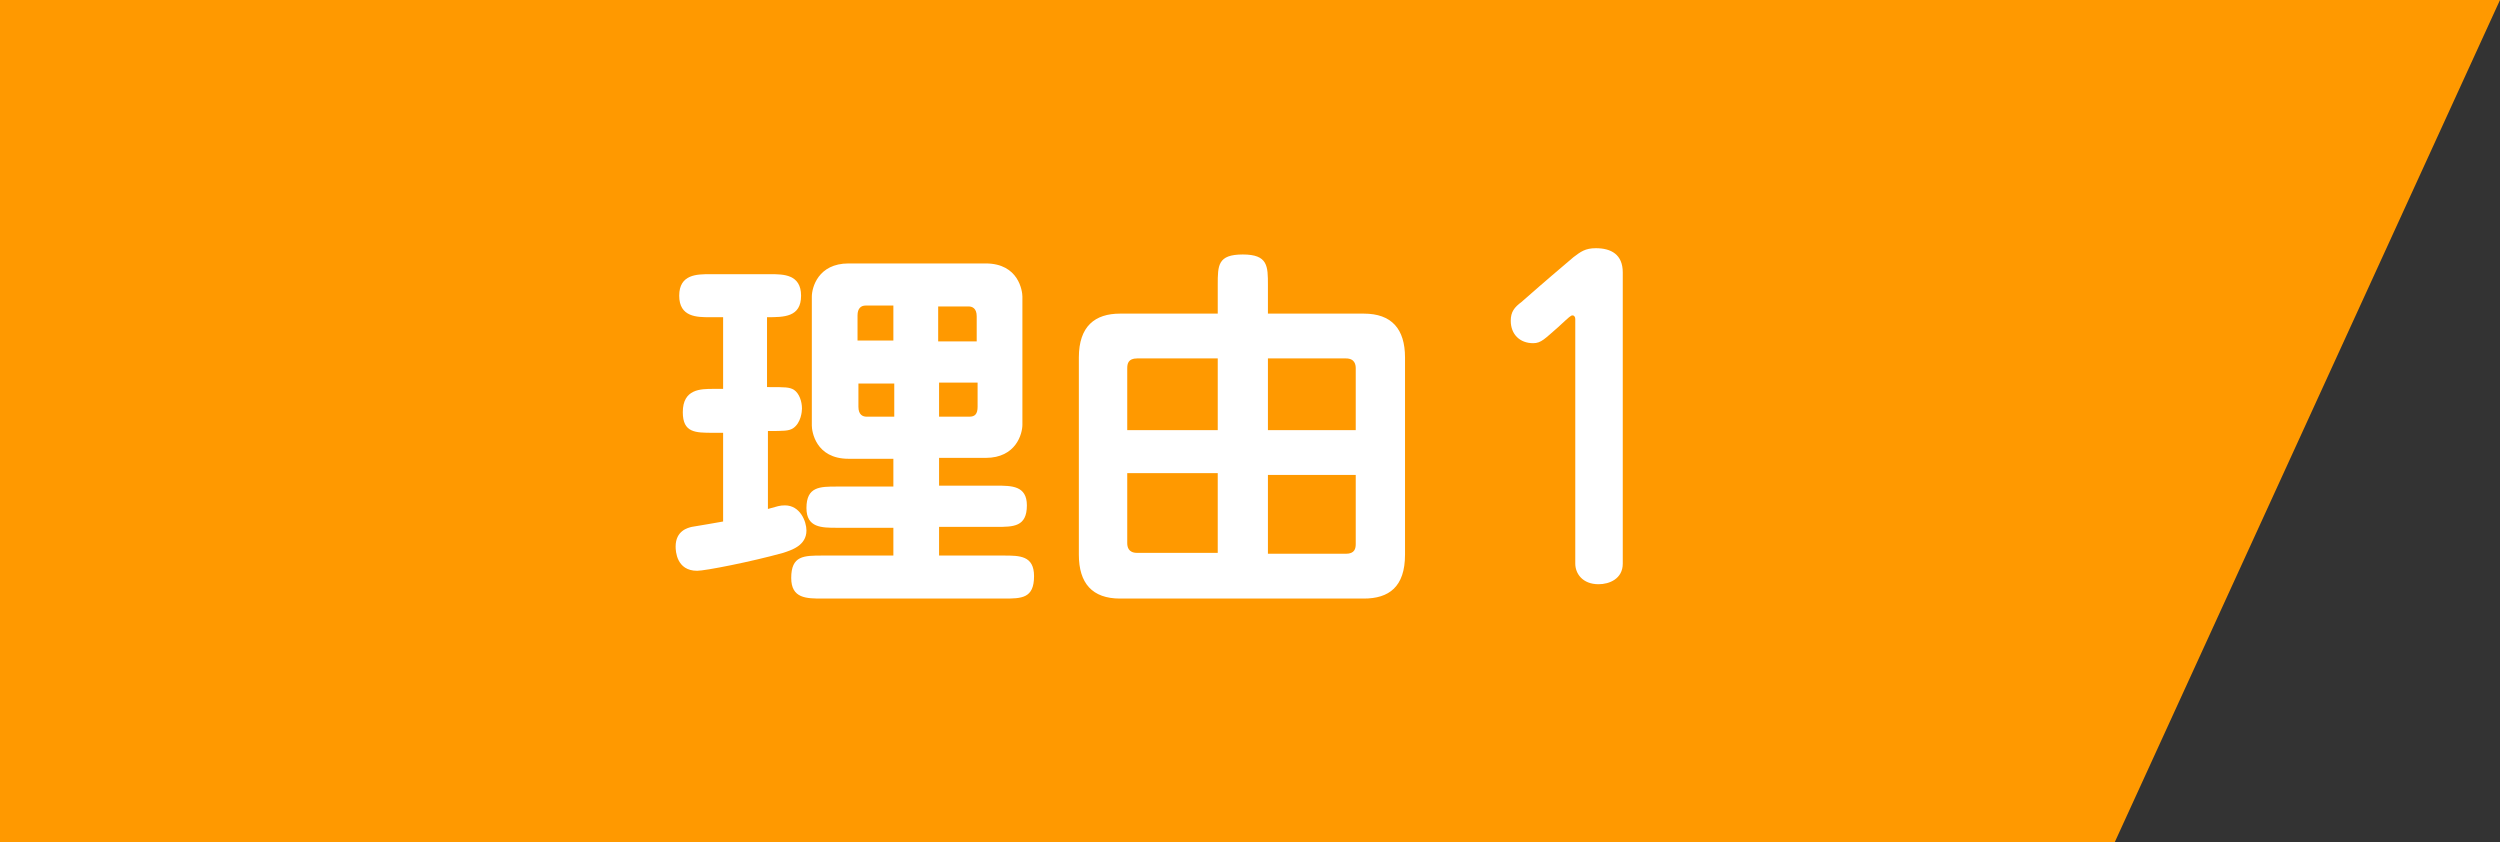
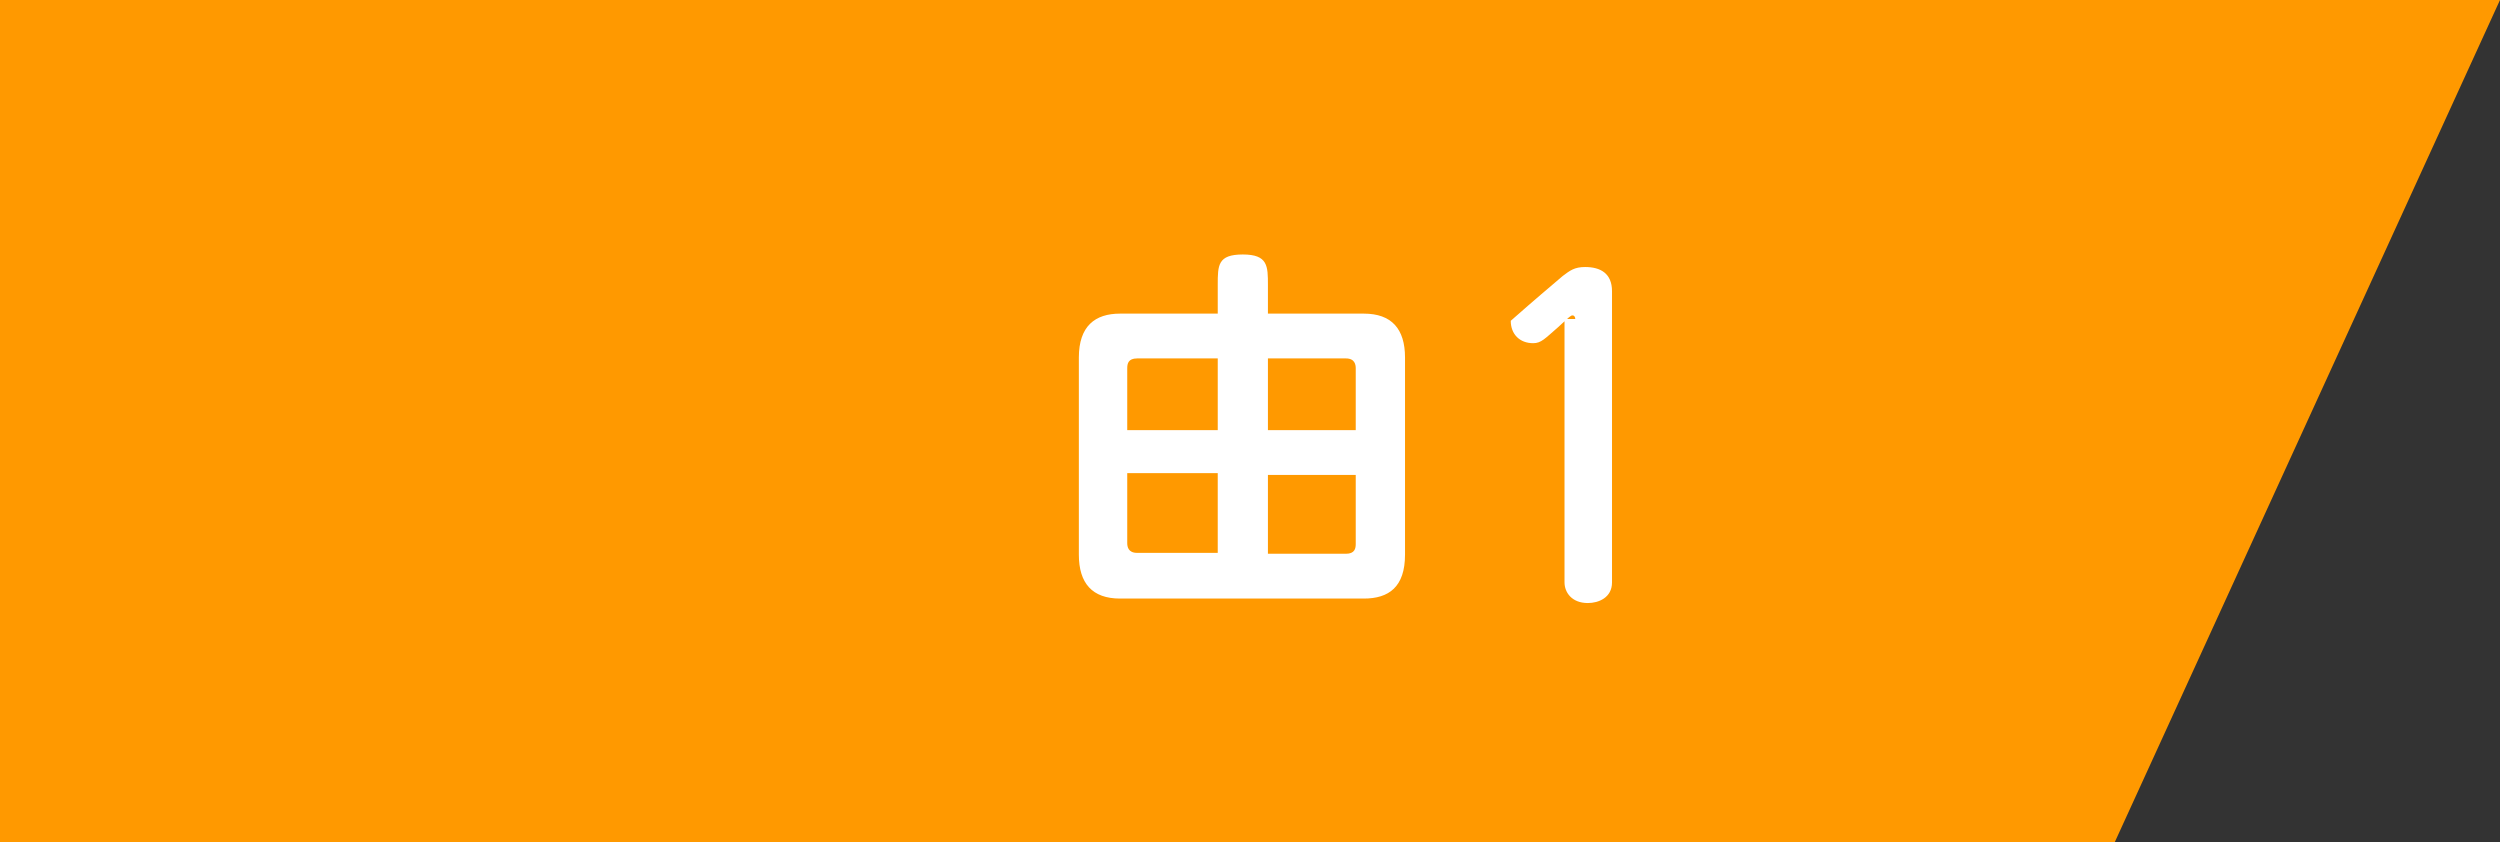
<svg xmlns="http://www.w3.org/2000/svg" version="1.1" id="レイヤー_1" x="0px" y="0px" viewBox="0 0 279 94" style="enable-background:new 0 0 279 94;" xml:space="preserve">
  <rect x="0" y="0" width="279" height="94" fill="#333333" stroke="none" />
  <style type="text/css">
	.st0{fill:#FF9900;}
	.st1{fill:#FFFFFF;}
</style>
  <g>
    <polygon class="st0" points="279,0 0,0 0,94 236,94  " />
    <g>
-       <path class="st1" d="M85.8,43.2c1.8,0,2.3,0,2.8,0.3c0.6,0.4,0.9,1.3,0.9,2.1c0,0.3-0.1,1.6-1,2.2c-0.5,0.3-1,0.3-2.8,0.3v8.7    c1.1-0.3,1.3-0.4,1.9-0.4c1.7,0,2.4,1.8,2.4,2.8c0,1.7-1.7,2.2-2.6,2.5c-3.6,1-8.7,2-9.6,2c-2.3,0-2.4-2.2-2.4-2.7    c0-1.8,1.4-2.1,1.8-2.2c0.6-0.1,3-0.5,3.5-0.6v-9.9h-1.1c-2,0-3.4,0-3.4-2.3c0-2.6,2-2.6,3.4-2.6h1.1v-8h-1.5    c-1.4,0-3.4,0-3.4-2.4c0-2.4,2-2.4,3.4-2.4h6.8c1.4,0,3.4,0,3.4,2.4c0,2.4-1.9,2.4-3.8,2.4V43.2z M111.2,54.2c1.7,0,3.4,0,3.4,2.2    c0,2.4-1.5,2.4-3.4,2.4h-6.4V62h7.2c1.8,0,3.4,0,3.4,2.3c0,2.5-1.4,2.5-3.4,2.5H91.8c-1.8,0-3.5,0-3.5-2.3c0-2.5,1.4-2.5,3.5-2.5    h7.9v-3.1h-6.3c-1.7,0-3.4,0-3.4-2.2c0-2.4,1.5-2.4,3.4-2.4h6.3v-3.1h-5c-3.7,0-4.1-3.1-4.1-3.7V33.1c0-1,0.7-3.7,4.1-3.7H110    c3.7,0,4.1,3.1,4.1,3.7v14.3c0,1-0.7,3.7-4.1,3.7h-5.2v3.1H111.2z M99.7,34.1h-3.1c-0.5,0-0.9,0.3-0.9,1.1v2.8h4V34.1z M95.8,42.7    v2.7c0,0.9,0.5,1.1,0.9,1.1h3.1v-3.7H95.8z M109,38.1v-2.8c0-0.9-0.5-1.1-0.9-1.1h-3.4v3.9H109z M104.8,46.5h3.4    c0.6,0,0.9-0.3,0.9-1.1v-2.7h-4.3V46.5z" />
      <path class="st1" d="M152.2,35c3.1,0,4.6,1.7,4.6,4.9v22c0,3.6-1.8,4.9-4.6,4.9H125c-3.1,0-4.6-1.7-4.6-4.9v-22    c0-3.5,1.8-4.9,4.6-4.9h10.9v-3.2c0-2.2,0-3.4,2.8-3.4c2.8,0,2.8,1.3,2.8,3.4V35H152.2z M135.9,48v-8h-9c-1,0-1.1,0.6-1.1,1.1V48    H135.9z M125.8,60.6c0,0.4,0.1,1.1,1.1,1.1h9v-8.9h-10.1V60.6z M151.3,41.1c0-0.4-0.1-1.1-1.1-1.1h-8.7v8h9.8V41.1z M141.5,52.9    v8.9h8.7c1,0,1.1-0.6,1.1-1.1v-7.7H141.5z" />
-       <path class="st1" d="M175.8,35.6c0-0.2-0.1-0.4-0.3-0.4c-0.2,0-0.3,0.1-1.6,1.3c-1.5,1.3-1.9,1.8-2.8,1.8c-1.5,0-2.5-1-2.5-2.5    c0-1,0.4-1.5,1.2-2.1c3.3-2.9,3.7-3.2,5.8-5c0.8-0.6,1.3-1,2.5-1c1.7,0,3,0.7,3,2.7v32.5c0,1.7-1.5,2.3-2.7,2.3    c-1.8,0-2.6-1.2-2.6-2.3V35.6z" />
+       <path class="st1" d="M175.8,35.6c0-0.2-0.1-0.4-0.3-0.4c-0.2,0-0.3,0.1-1.6,1.3c-1.5,1.3-1.9,1.8-2.8,1.8c-1.5,0-2.5-1-2.5-2.5    c3.3-2.9,3.7-3.2,5.8-5c0.8-0.6,1.3-1,2.5-1c1.7,0,3,0.7,3,2.7v32.5c0,1.7-1.5,2.3-2.7,2.3    c-1.8,0-2.6-1.2-2.6-2.3V35.6z" />
    </g>
  </g>
</svg>